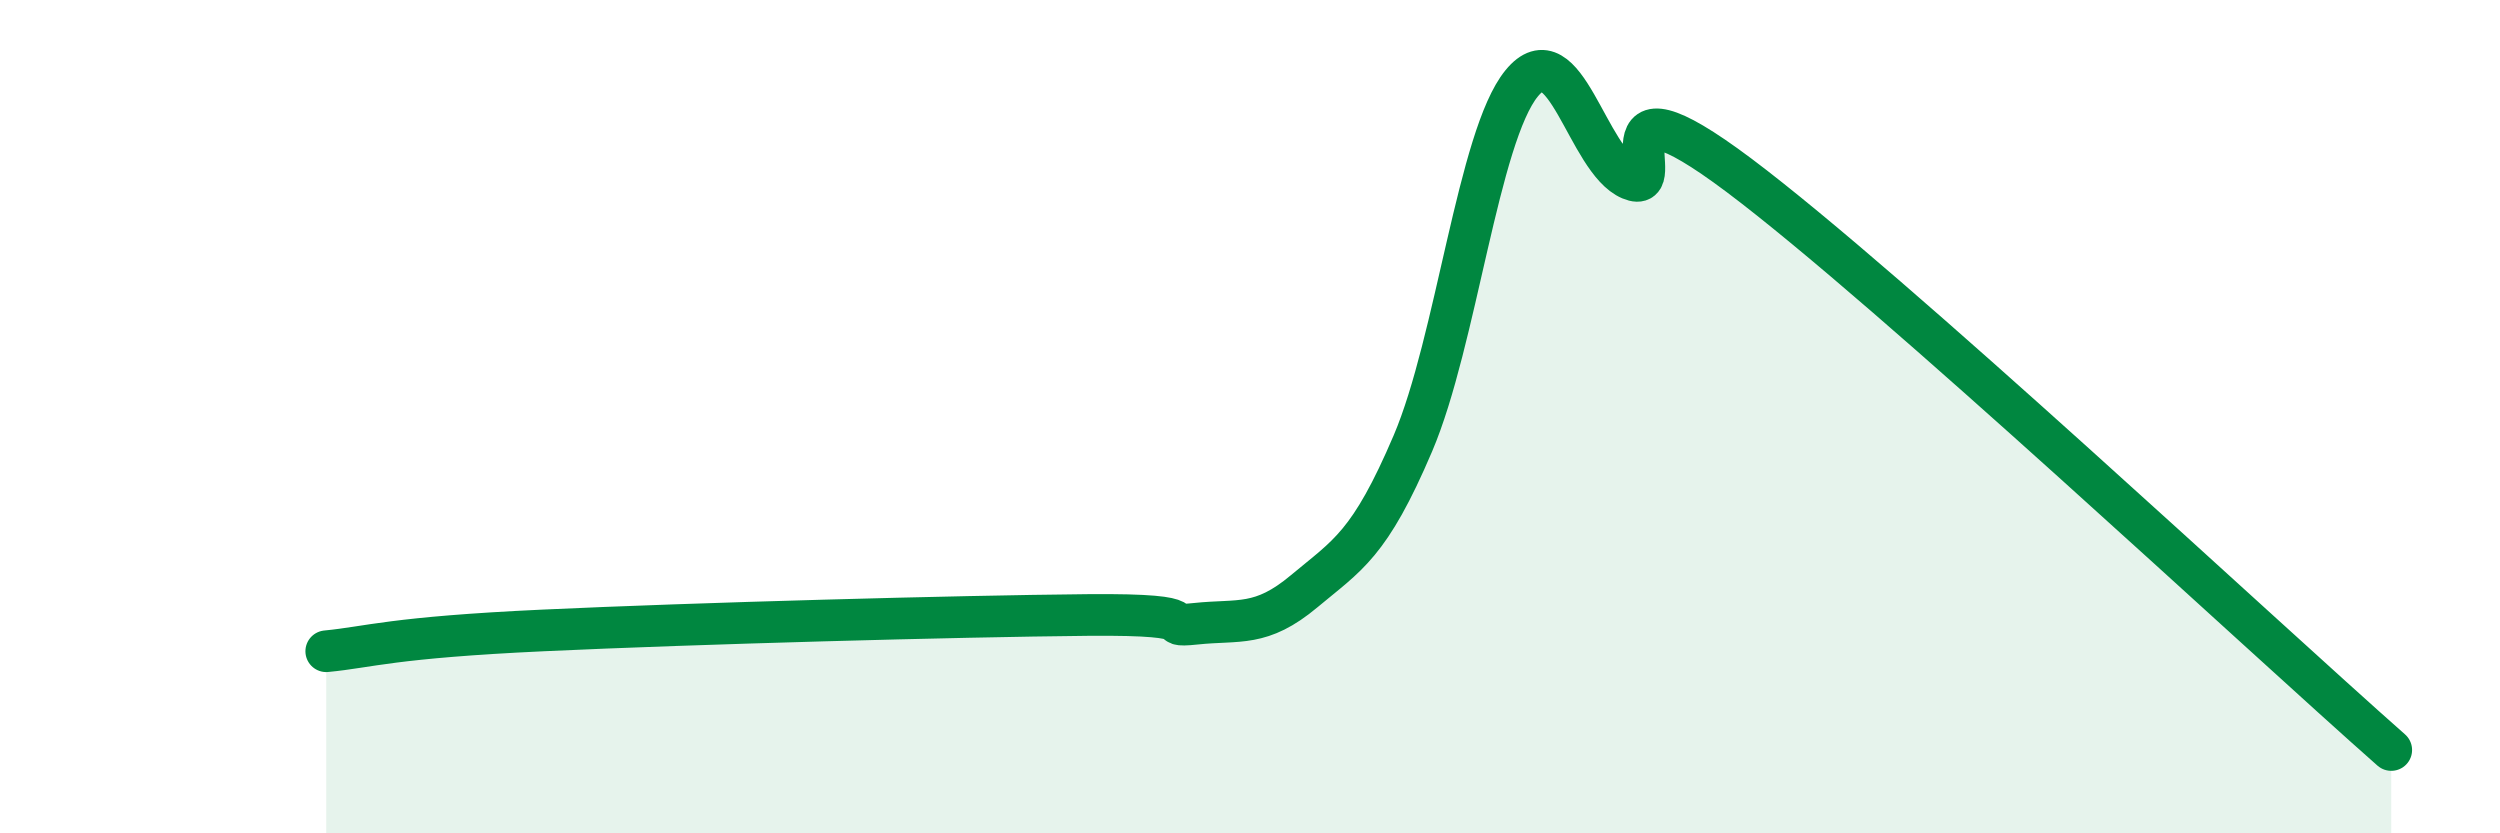
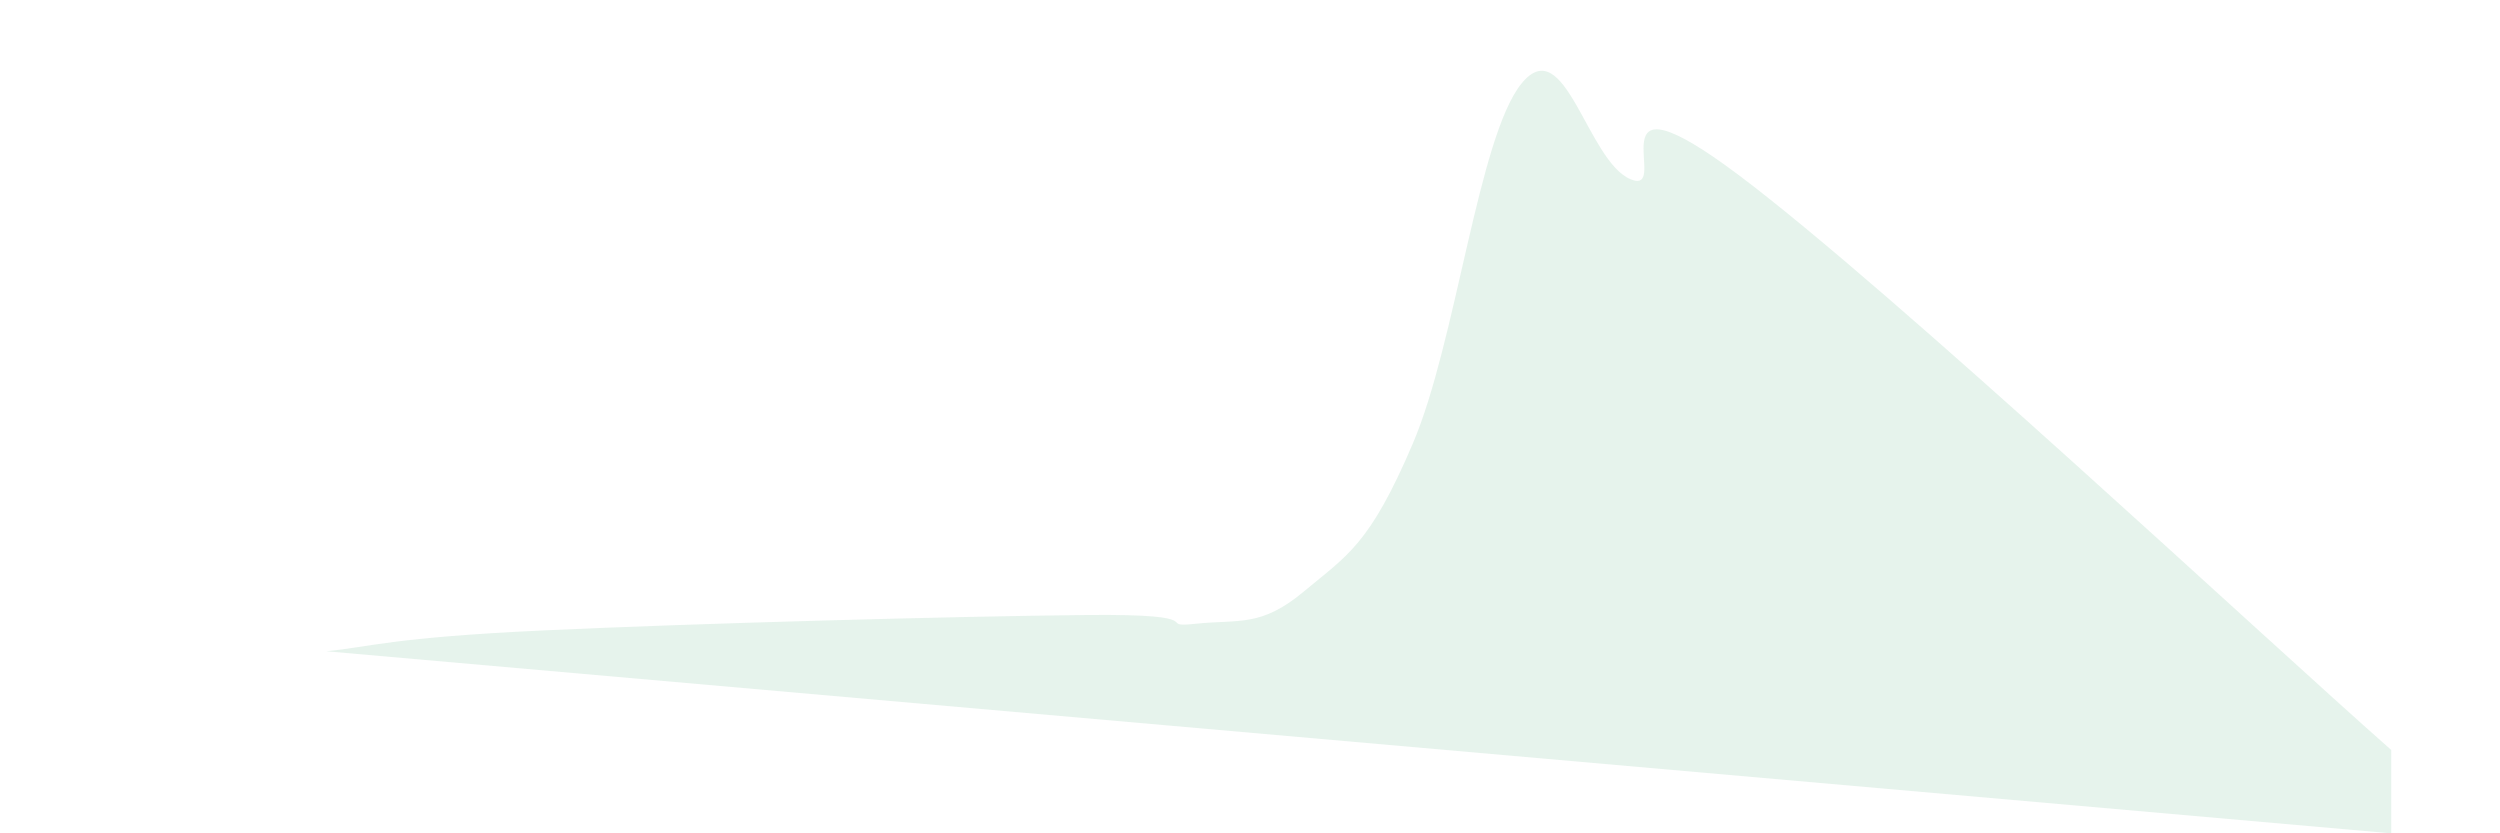
<svg xmlns="http://www.w3.org/2000/svg" width="60" height="20" viewBox="0 0 60 20">
-   <path d="M 7.83,15.63 C 8.87,15.53 9.39,15.3 13.04,15.13 C 16.69,14.96 22.96,14.79 26.09,14.76 C 29.22,14.73 27.66,15.08 28.7,14.97 C 29.74,14.86 30.26,15.06 31.3,14.19 C 32.34,13.32 32.87,13.08 33.91,10.64 C 34.95,8.2 35.48,3.27 36.52,2 C 37.56,0.73 38.09,3.86 39.13,4.3 C 40.17,4.74 38.09,1.47 41.74,4.21 C 45.39,6.95 54.26,15.24 57.39,18L57.39 20L7.83 20Z" fill="#008740" opacity="0.1" stroke-linecap="round" stroke-linejoin="round" />
-   <path d="M 7.83,15.63 C 8.87,15.53 9.39,15.3 13.04,15.13 C 16.69,14.96 22.96,14.79 26.09,14.76 C 29.22,14.73 27.66,15.08 28.7,14.97 C 29.74,14.86 30.26,15.06 31.3,14.19 C 32.34,13.32 32.87,13.08 33.91,10.64 C 34.95,8.2 35.48,3.27 36.52,2 C 37.56,0.73 38.09,3.86 39.13,4.3 C 40.17,4.74 38.09,1.47 41.74,4.21 C 45.39,6.95 54.26,15.24 57.39,18" stroke="#008740" stroke-width="1" fill="none" stroke-linecap="round" stroke-linejoin="round" />
+   <path d="M 7.83,15.63 C 8.87,15.53 9.39,15.3 13.04,15.13 C 16.69,14.96 22.96,14.79 26.09,14.76 C 29.22,14.73 27.66,15.08 28.7,14.97 C 29.74,14.86 30.26,15.06 31.3,14.19 C 32.34,13.32 32.87,13.08 33.91,10.64 C 34.95,8.2 35.48,3.27 36.52,2 C 37.56,0.73 38.09,3.86 39.13,4.3 C 40.17,4.74 38.09,1.47 41.74,4.21 C 45.39,6.95 54.26,15.24 57.39,18L57.39 20Z" fill="#008740" opacity="0.1" stroke-linecap="round" stroke-linejoin="round" />
</svg>